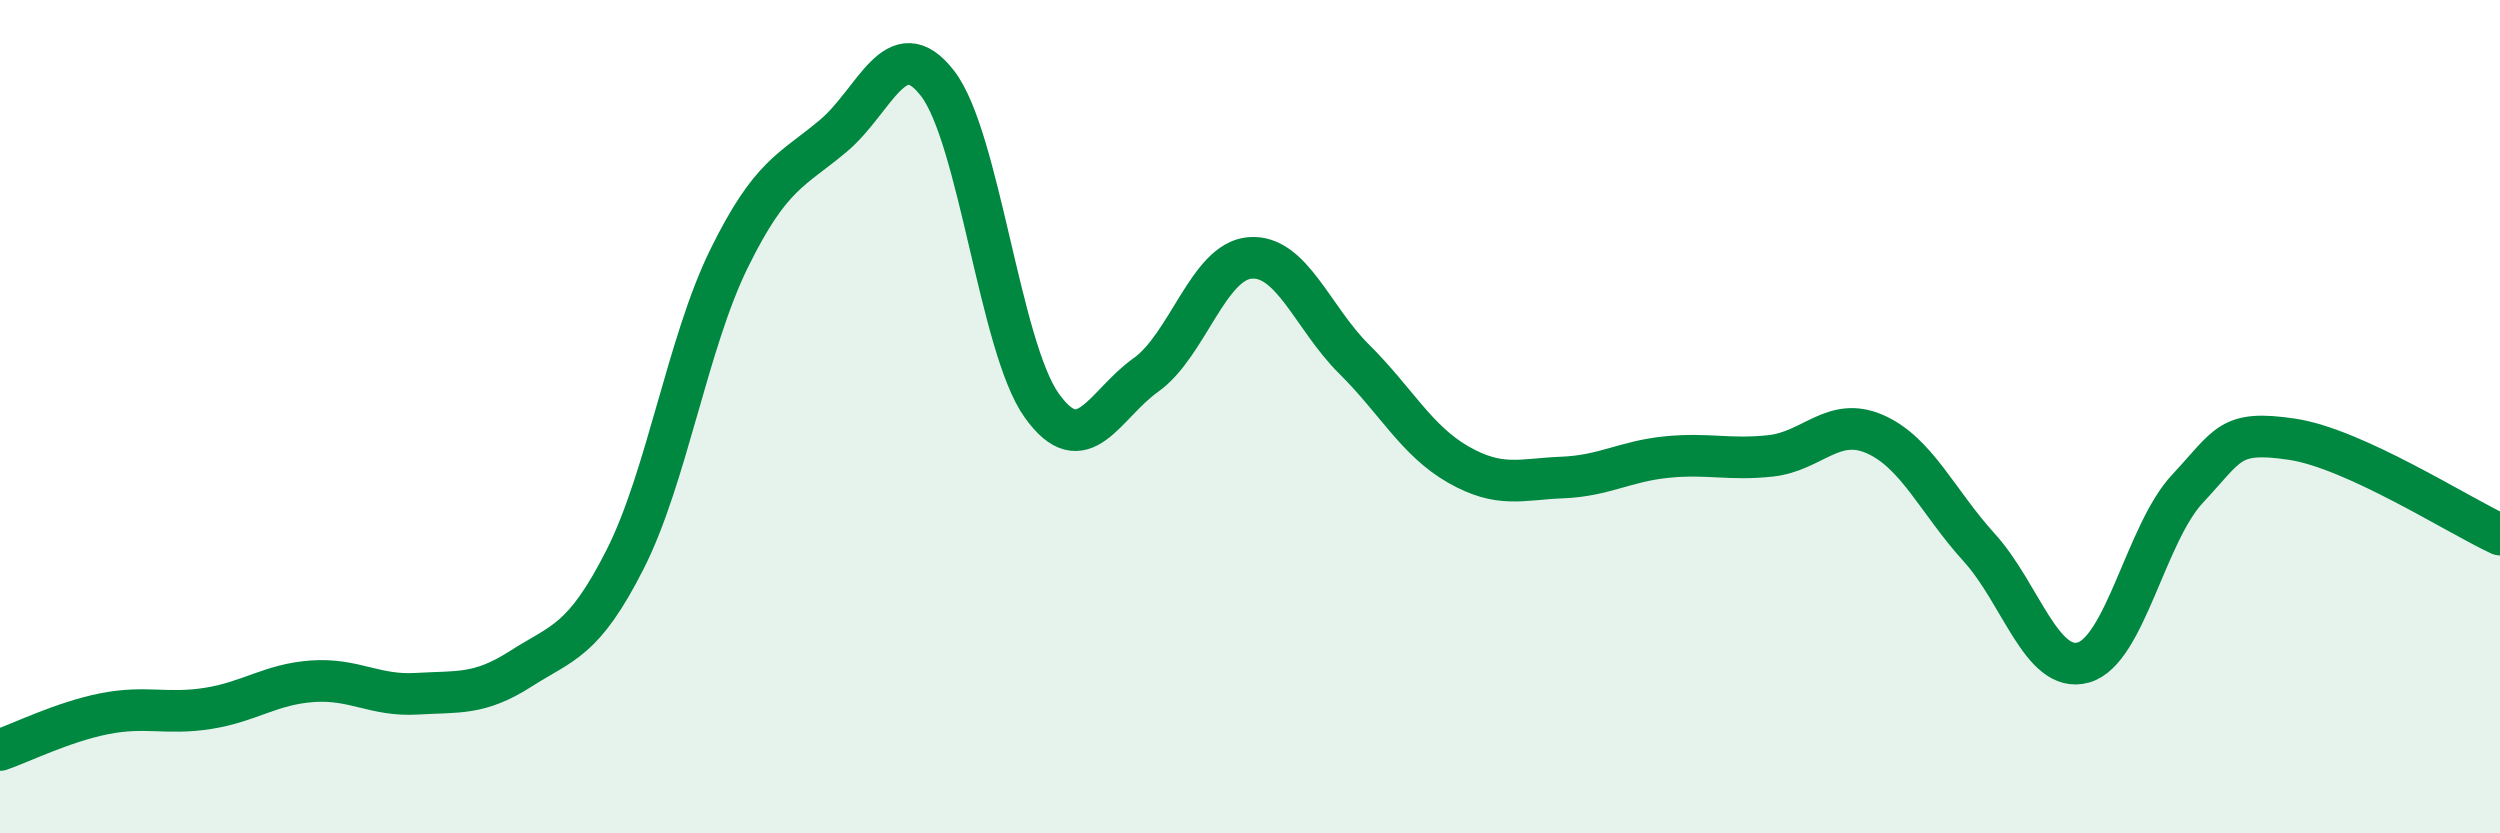
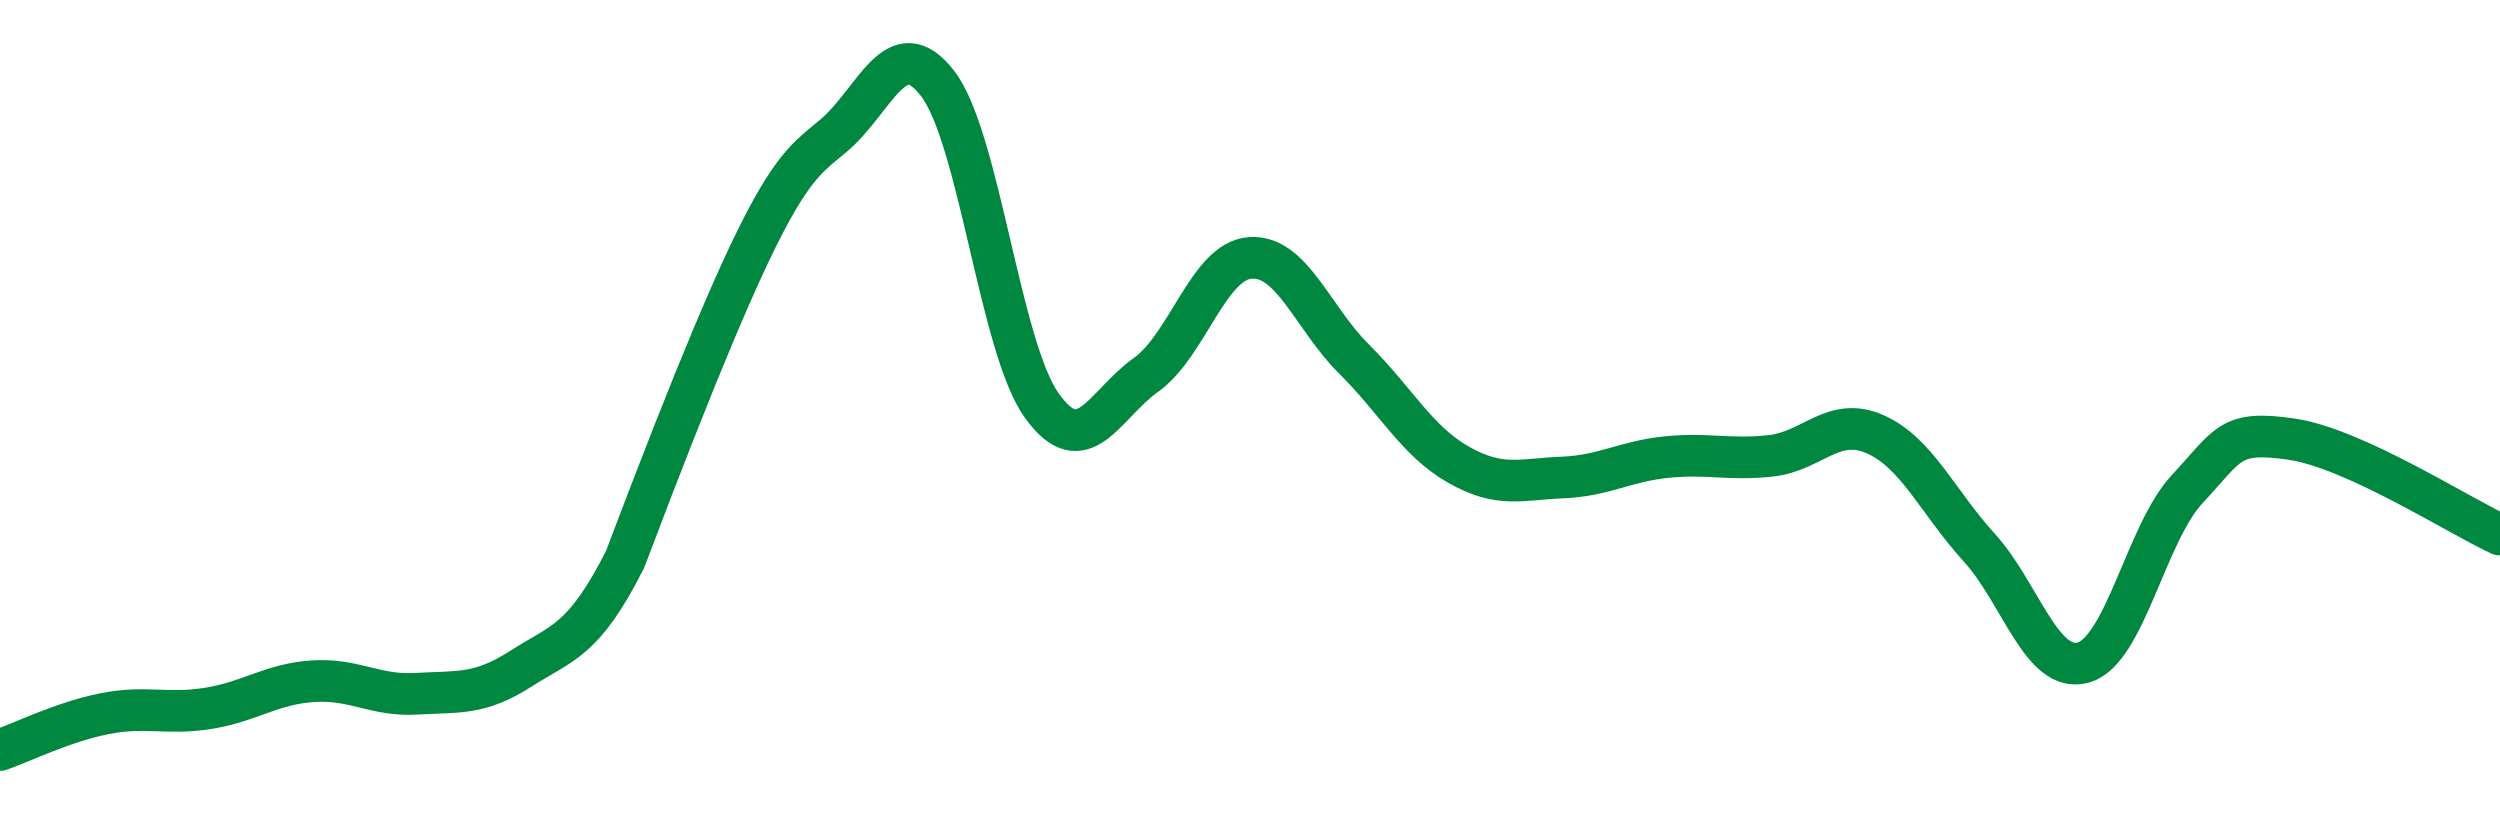
<svg xmlns="http://www.w3.org/2000/svg" width="60" height="20" viewBox="0 0 60 20">
-   <path d="M 0,18 C 0.5,17.83 1.5,17.33 2.5,17.13 C 3.5,16.93 4,17.16 5,17 C 6,16.84 6.5,16.42 7.5,16.35 C 8.5,16.28 9,16.71 10,16.65 C 11,16.59 11.5,16.69 12.5,16.05 C 13.5,15.41 14,15.4 15,13.43 C 16,11.46 16.5,8.23 17.5,6.2 C 18.5,4.17 19,4.1 20,3.26 C 21,2.42 21.5,0.71 22.5,2 C 23.5,3.29 24,8.33 25,9.73 C 26,11.13 26.5,9.71 27.5,9 C 28.5,8.29 29,6.27 30,6.19 C 31,6.11 31.5,7.63 32.5,8.62 C 33.5,9.61 34,10.58 35,11.15 C 36,11.72 36.5,11.5 37.5,11.46 C 38.5,11.42 39,11.07 40,10.97 C 41,10.87 41.5,11.05 42.5,10.94 C 43.5,10.83 44,9.98 45,10.42 C 46,10.86 46.5,12.04 47.5,13.14 C 48.5,14.24 49,16.18 50,15.9 C 51,15.62 51.5,12.8 52.5,11.73 C 53.5,10.66 53.5,10.32 55,10.54 C 56.5,10.76 59,12.37 60,12.83L60 20L0 20Z" fill="#008740" opacity="0.1" stroke-linecap="round" stroke-linejoin="round" />
-   <path d="M 0,18 C 0.5,17.83 1.5,17.33 2.5,17.13 C 3.5,16.93 4,17.16 5,17 C 6,16.84 6.5,16.42 7.5,16.35 C 8.5,16.28 9,16.71 10,16.65 C 11,16.59 11.5,16.69 12.5,16.05 C 13.5,15.41 14,15.4 15,13.43 C 16,11.46 16.5,8.23 17.5,6.2 C 18.5,4.17 19,4.1 20,3.26 C 21,2.42 21.5,0.71 22.5,2 C 23.5,3.29 24,8.33 25,9.73 C 26,11.13 26.5,9.71 27.5,9 C 28.5,8.29 29,6.27 30,6.19 C 31,6.11 31.5,7.63 32.5,8.62 C 33.5,9.61 34,10.58 35,11.15 C 36,11.72 36.5,11.5 37.5,11.46 C 38.5,11.42 39,11.07 40,10.97 C 41,10.87 41.5,11.05 42.5,10.94 C 43.5,10.83 44,9.98 45,10.42 C 46,10.86 46.5,12.04 47.5,13.14 C 48.5,14.24 49,16.18 50,15.9 C 51,15.62 51.5,12.8 52.5,11.73 C 53.5,10.66 53.5,10.32 55,10.54 C 56.5,10.76 59,12.37 60,12.83" stroke="#008740" stroke-width="1" fill="none" stroke-linecap="round" stroke-linejoin="round" />
+   <path d="M 0,18 C 0.5,17.83 1.5,17.33 2.5,17.13 C 3.5,16.93 4,17.16 5,17 C 6,16.84 6.5,16.42 7.5,16.35 C 8.5,16.28 9,16.71 10,16.65 C 11,16.59 11.5,16.69 12.5,16.05 C 13.5,15.41 14,15.4 15,13.43 C 18.5,4.17 19,4.1 20,3.26 C 21,2.42 21.5,0.71 22.5,2 C 23.5,3.29 24,8.33 25,9.73 C 26,11.13 26.5,9.71 27.5,9 C 28.5,8.29 29,6.27 30,6.19 C 31,6.11 31.5,7.63 32.5,8.62 C 33.5,9.61 34,10.58 35,11.15 C 36,11.72 36.5,11.5 37.5,11.46 C 38.5,11.42 39,11.07 40,10.97 C 41,10.87 41.5,11.05 42.5,10.94 C 43.5,10.83 44,9.98 45,10.42 C 46,10.86 46.5,12.04 47.5,13.14 C 48.5,14.24 49,16.18 50,15.9 C 51,15.62 51.5,12.8 52.5,11.73 C 53.5,10.66 53.5,10.32 55,10.54 C 56.5,10.76 59,12.37 60,12.83" stroke="#008740" stroke-width="1" fill="none" stroke-linecap="round" stroke-linejoin="round" />
</svg>